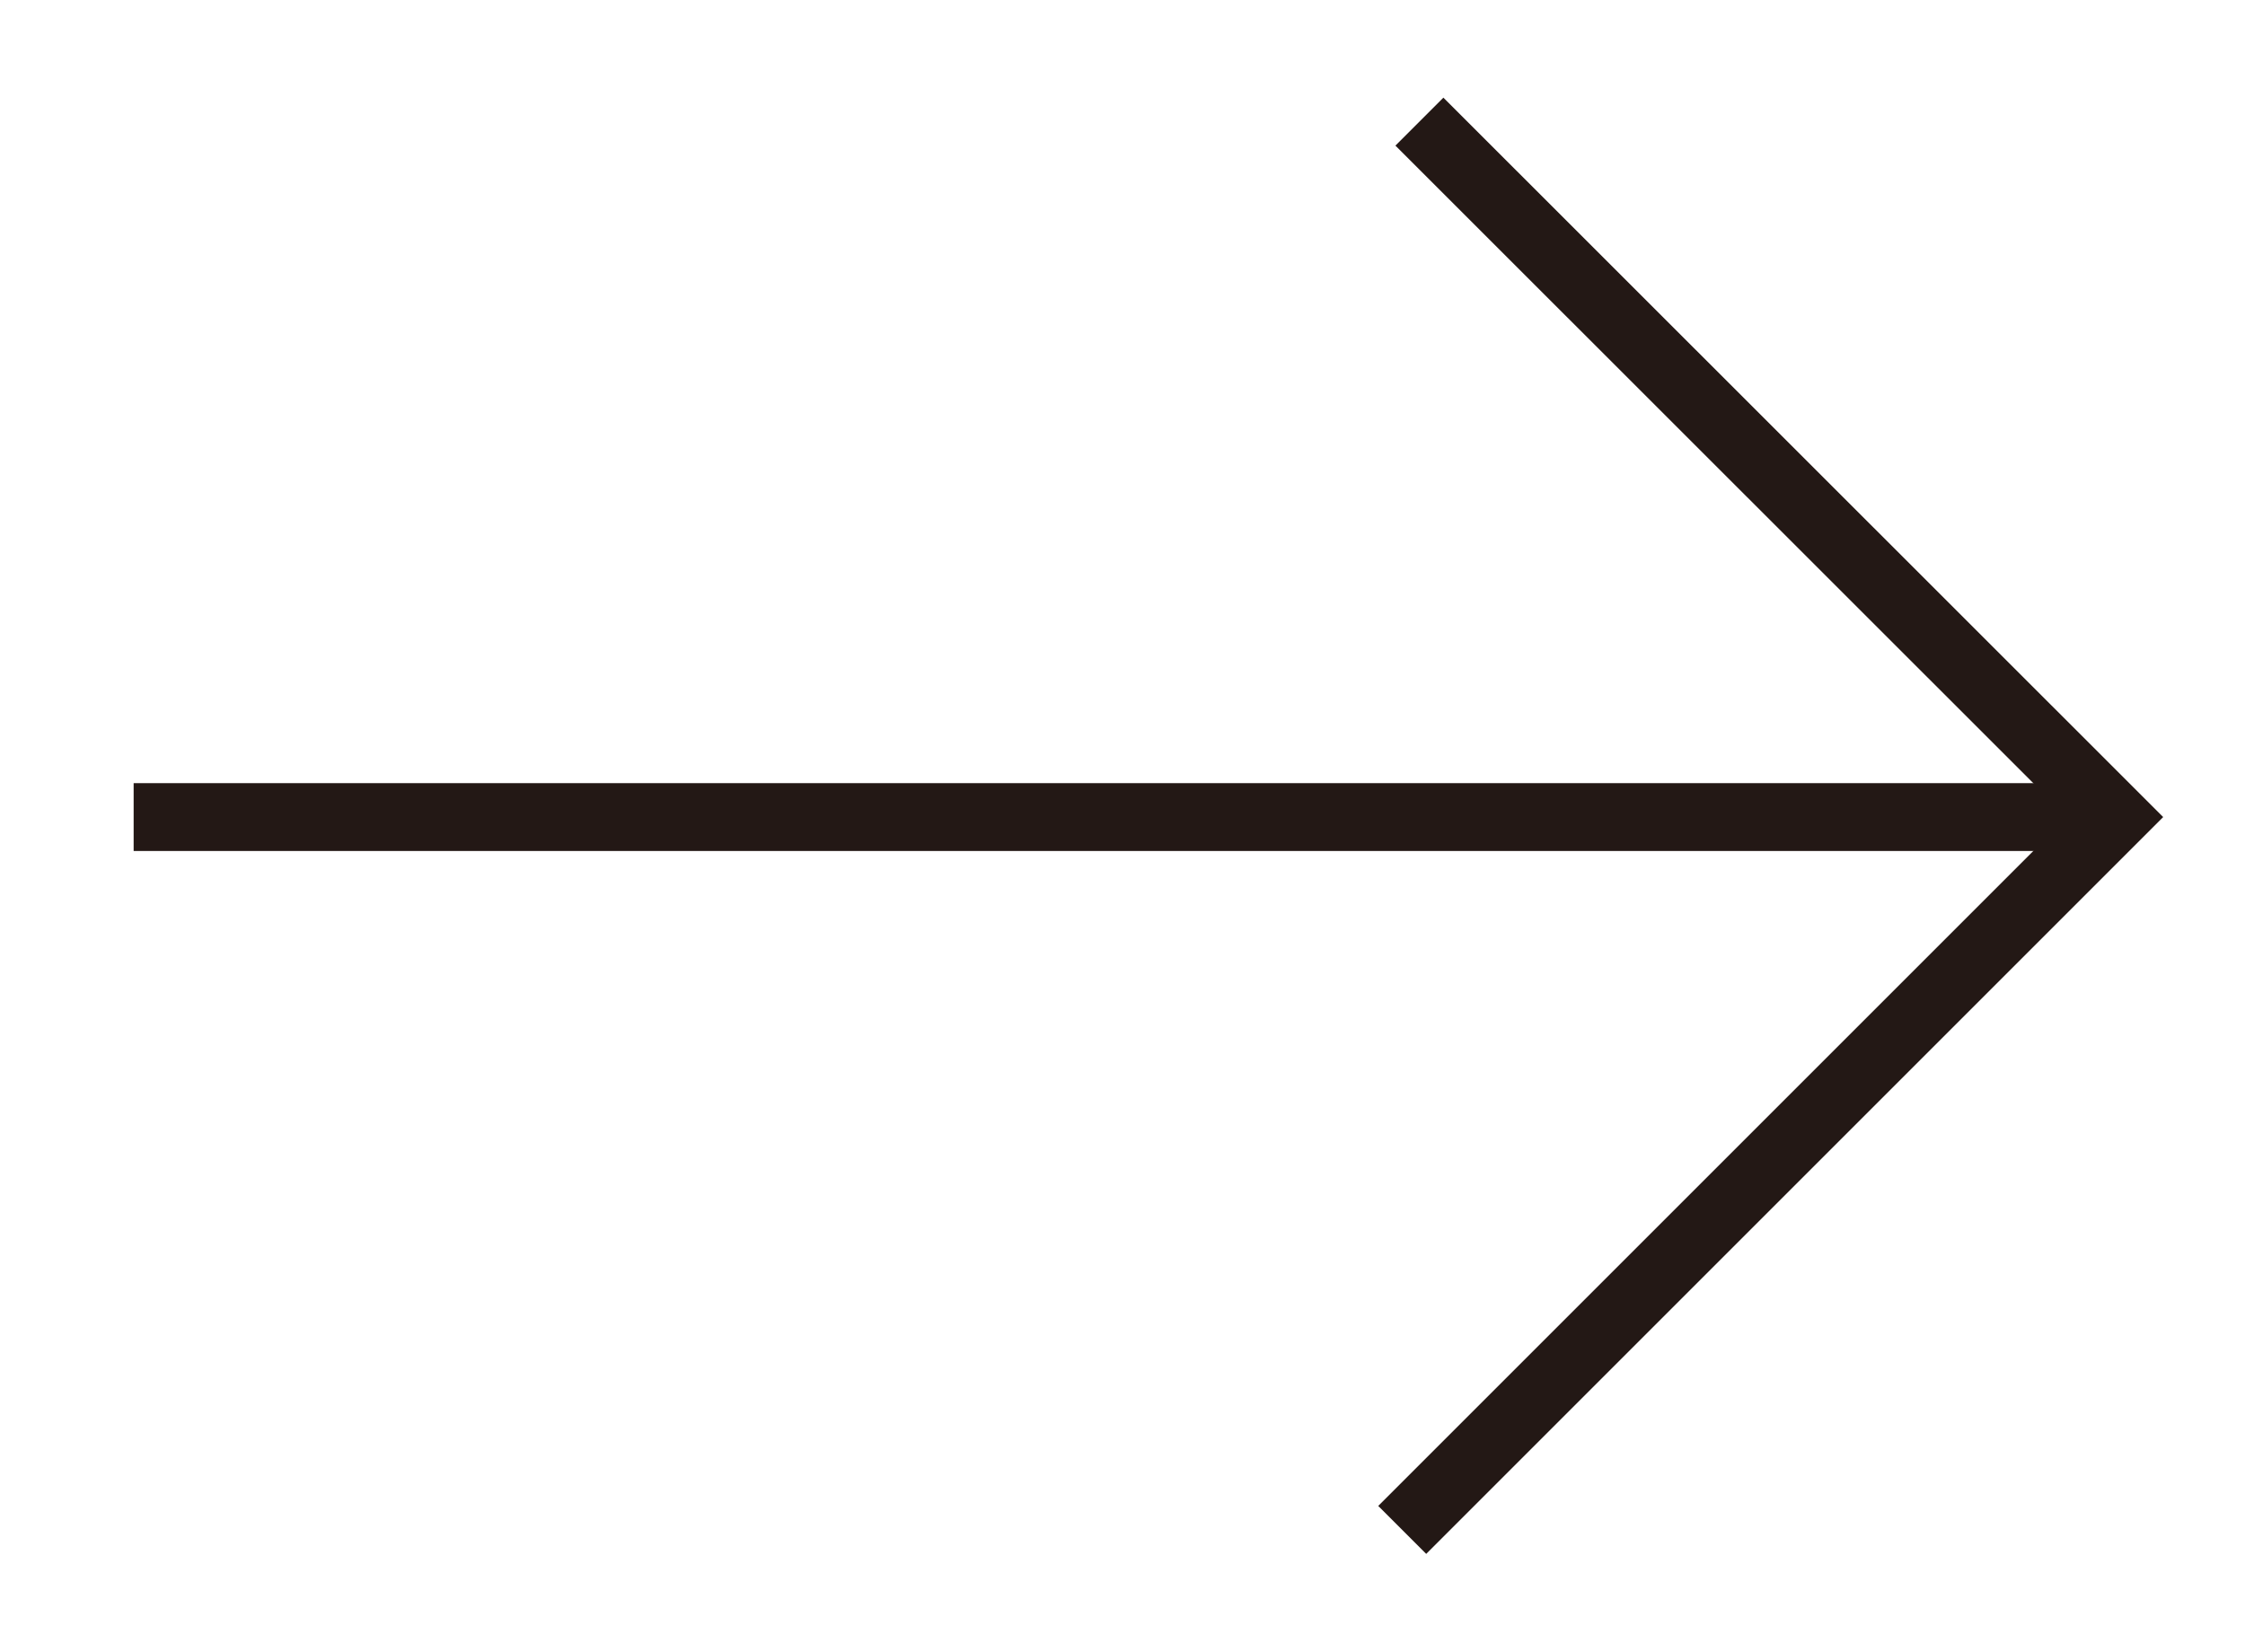
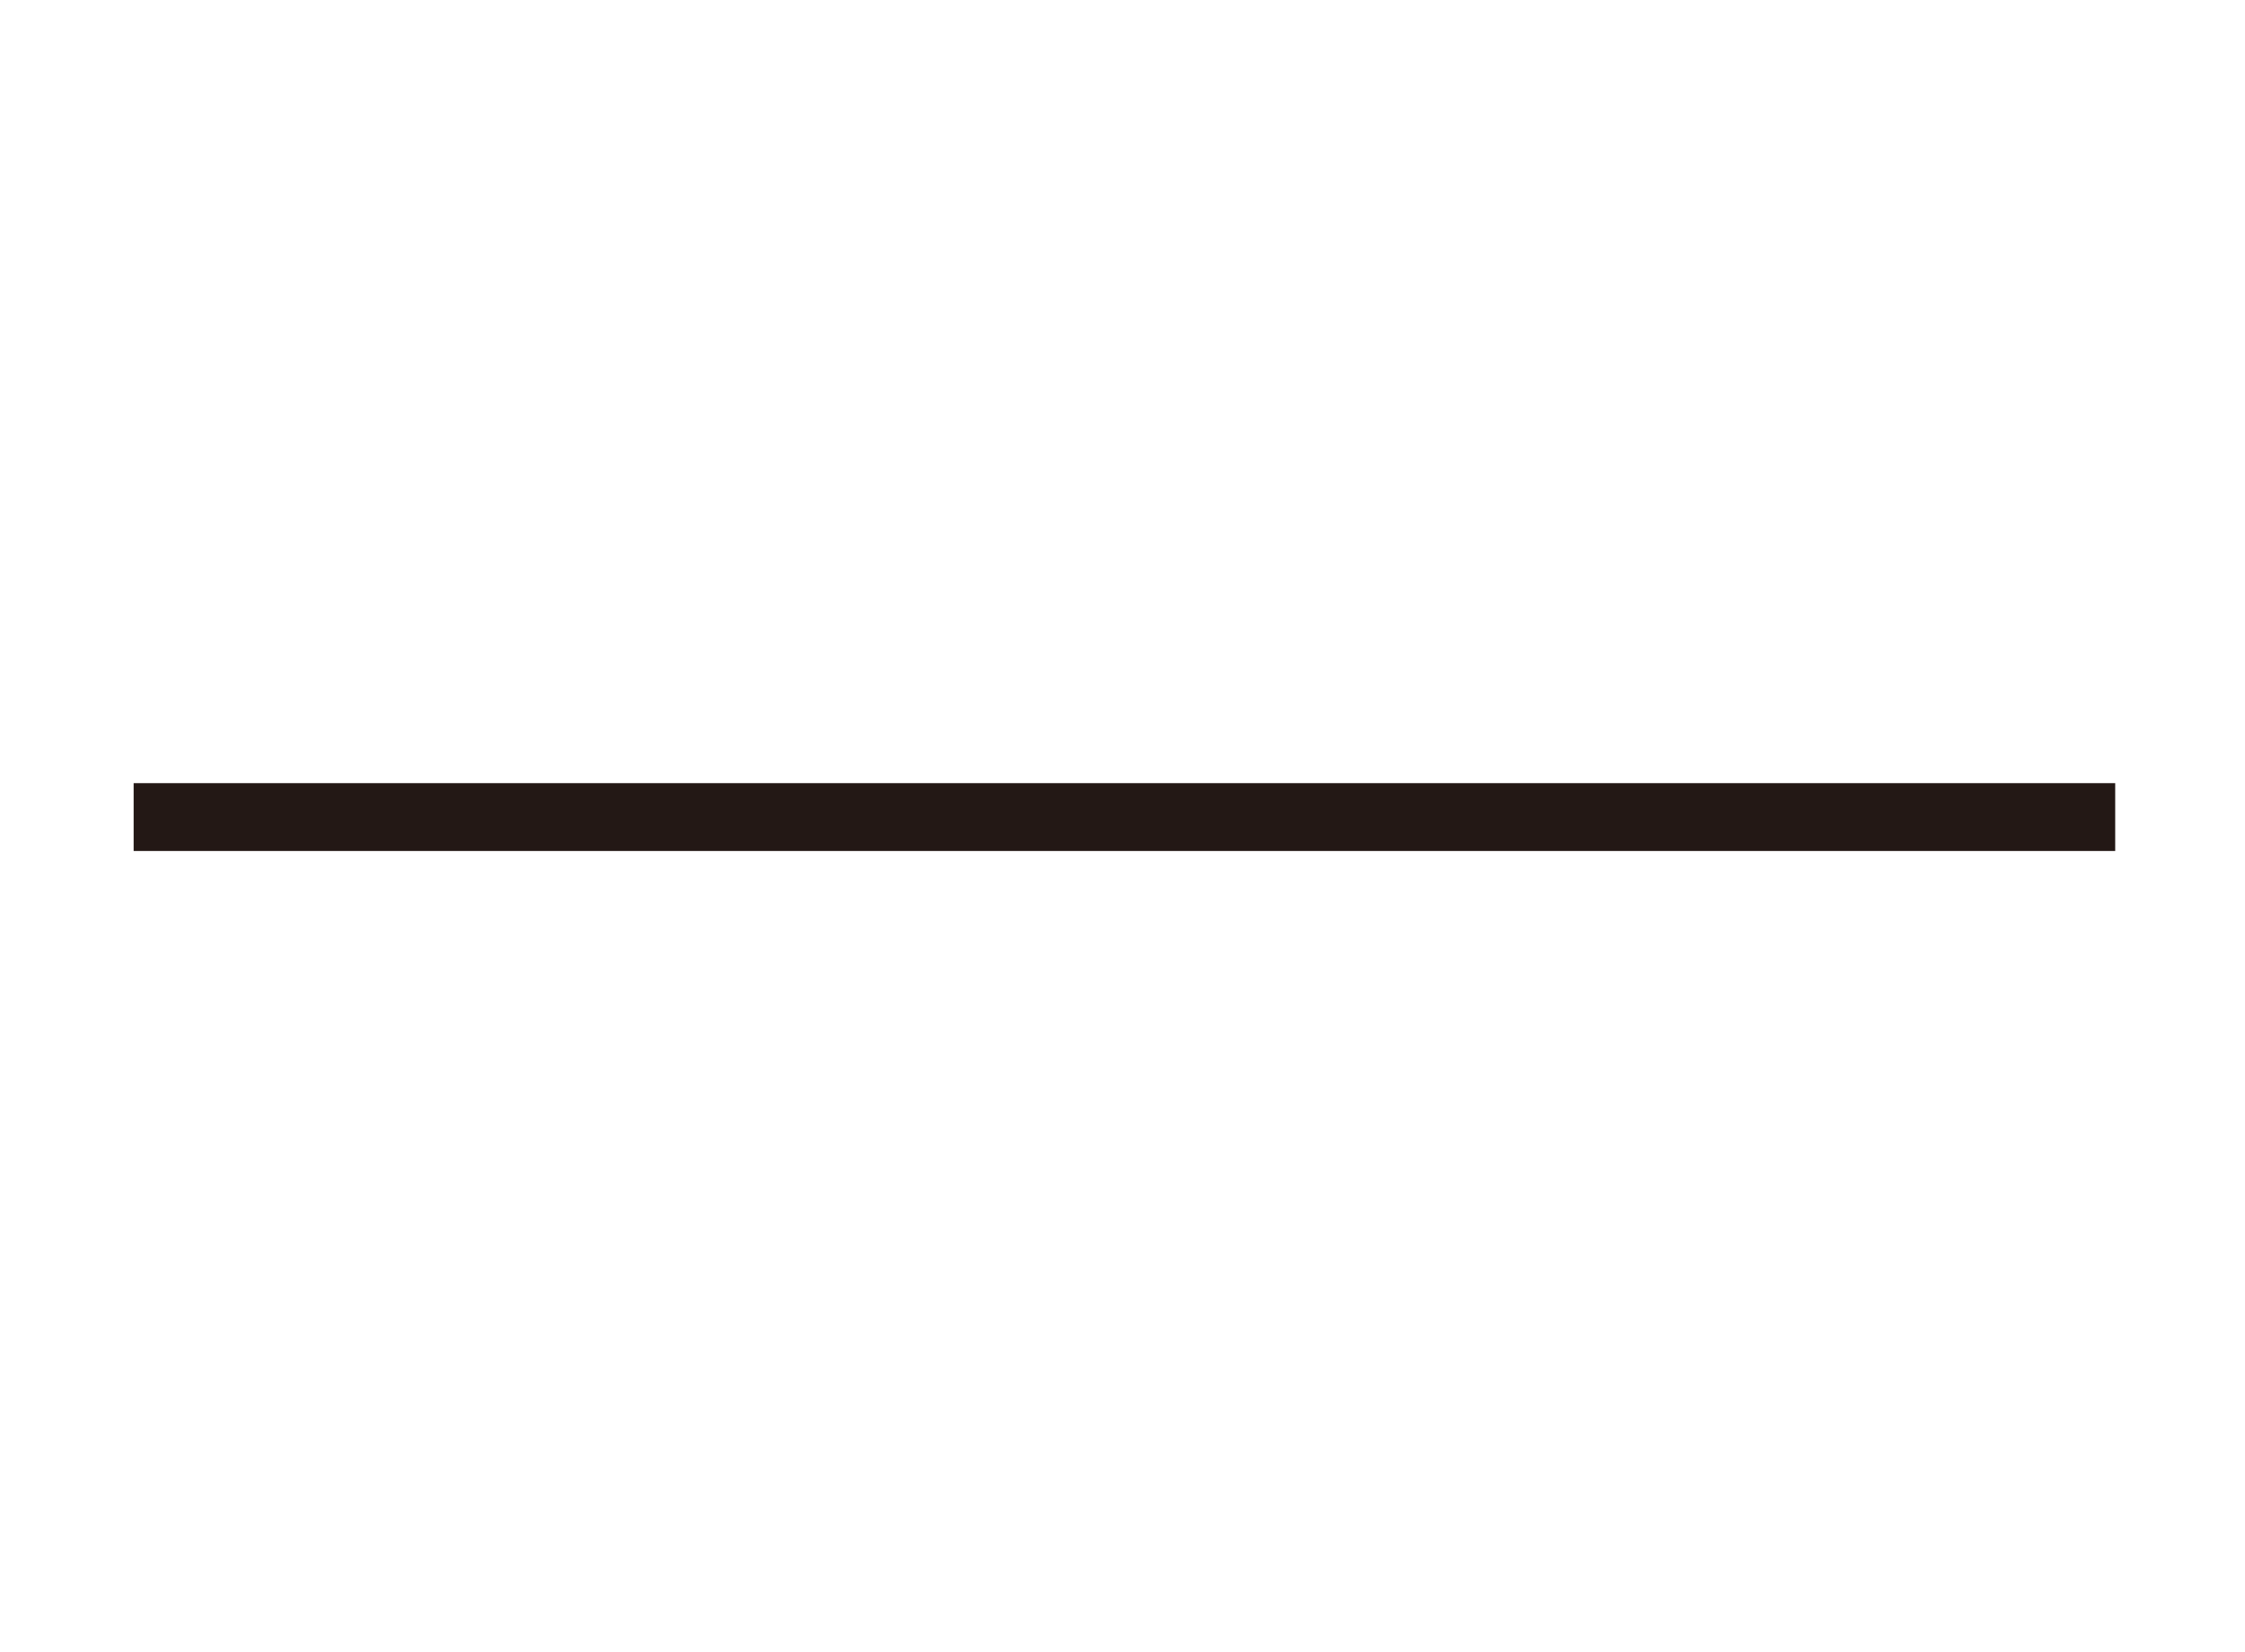
<svg xmlns="http://www.w3.org/2000/svg" id="_テキスト" viewBox="0 0 99.28 73.07">
  <defs>
    <style>.cls-1{fill:none;stroke:#231815;stroke-miterlimit:10;stroke-width:3px;}</style>
  </defs>
-   <polyline class="cls-1" points="62.77 5.38 93.54 36.14 62.01 67.67" />
  <line class="cls-1" x1="93.54" y1="36.14" x2="5.91" y2="36.14" />
</svg>